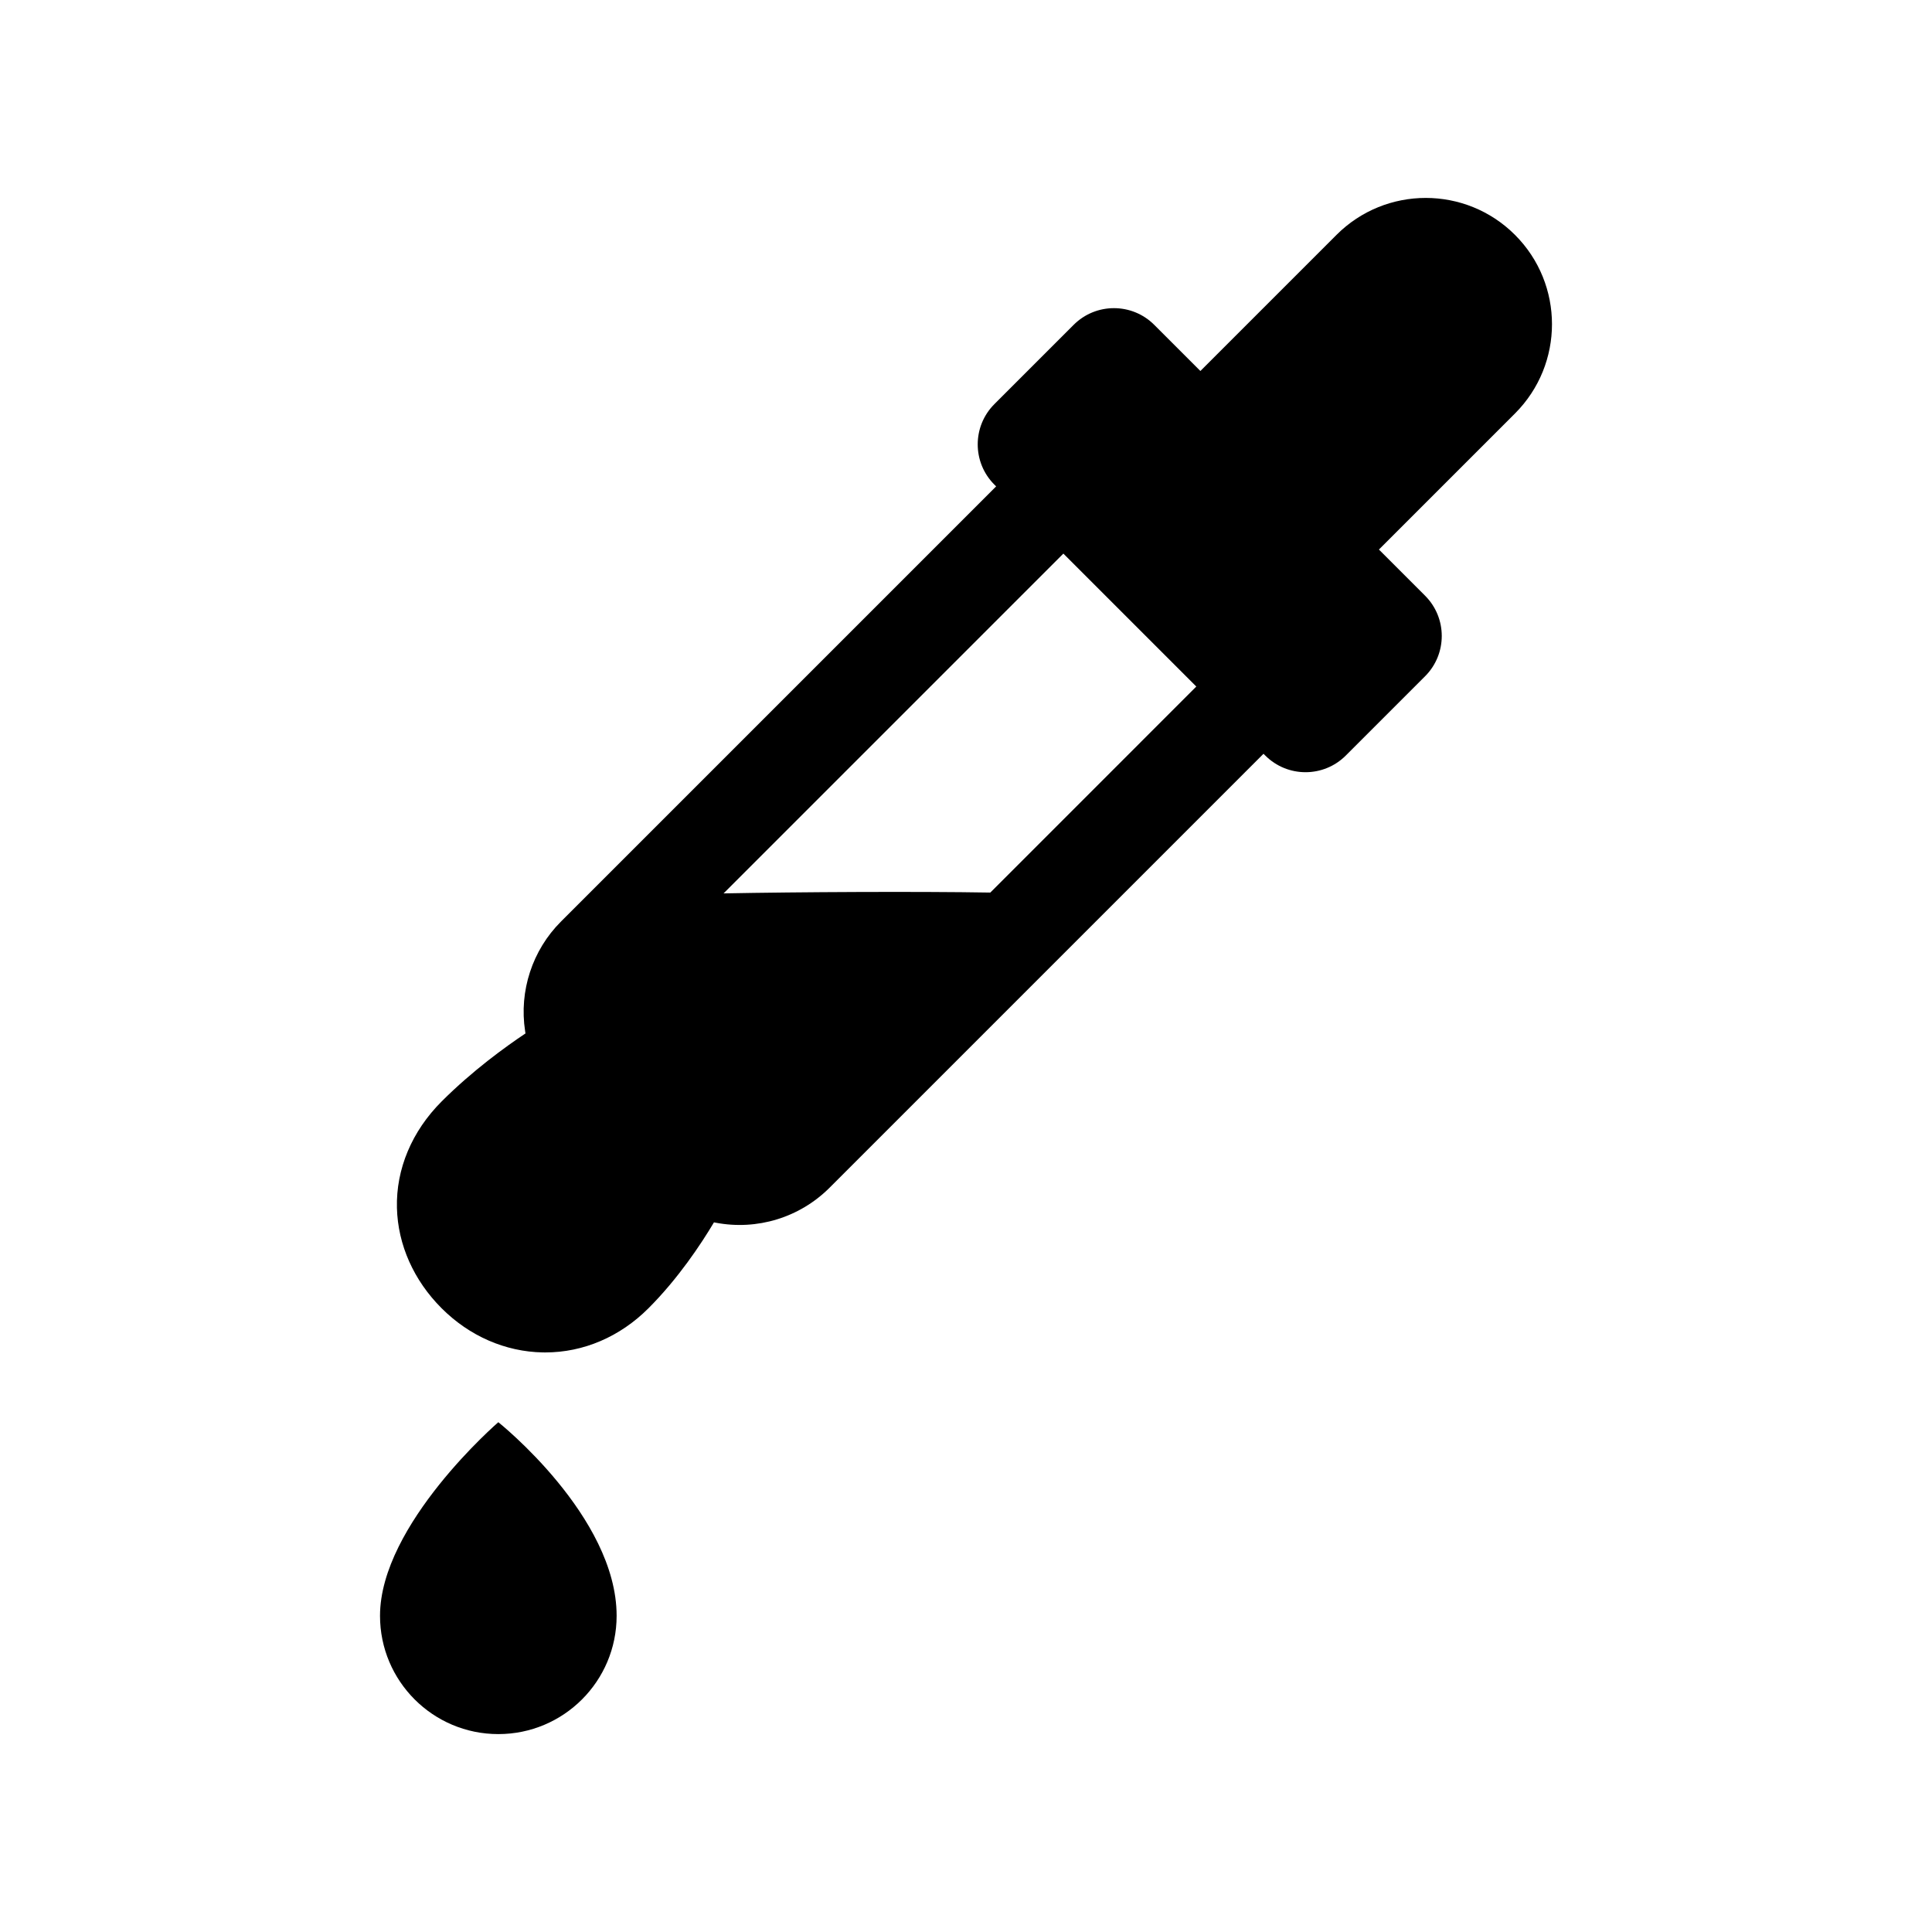
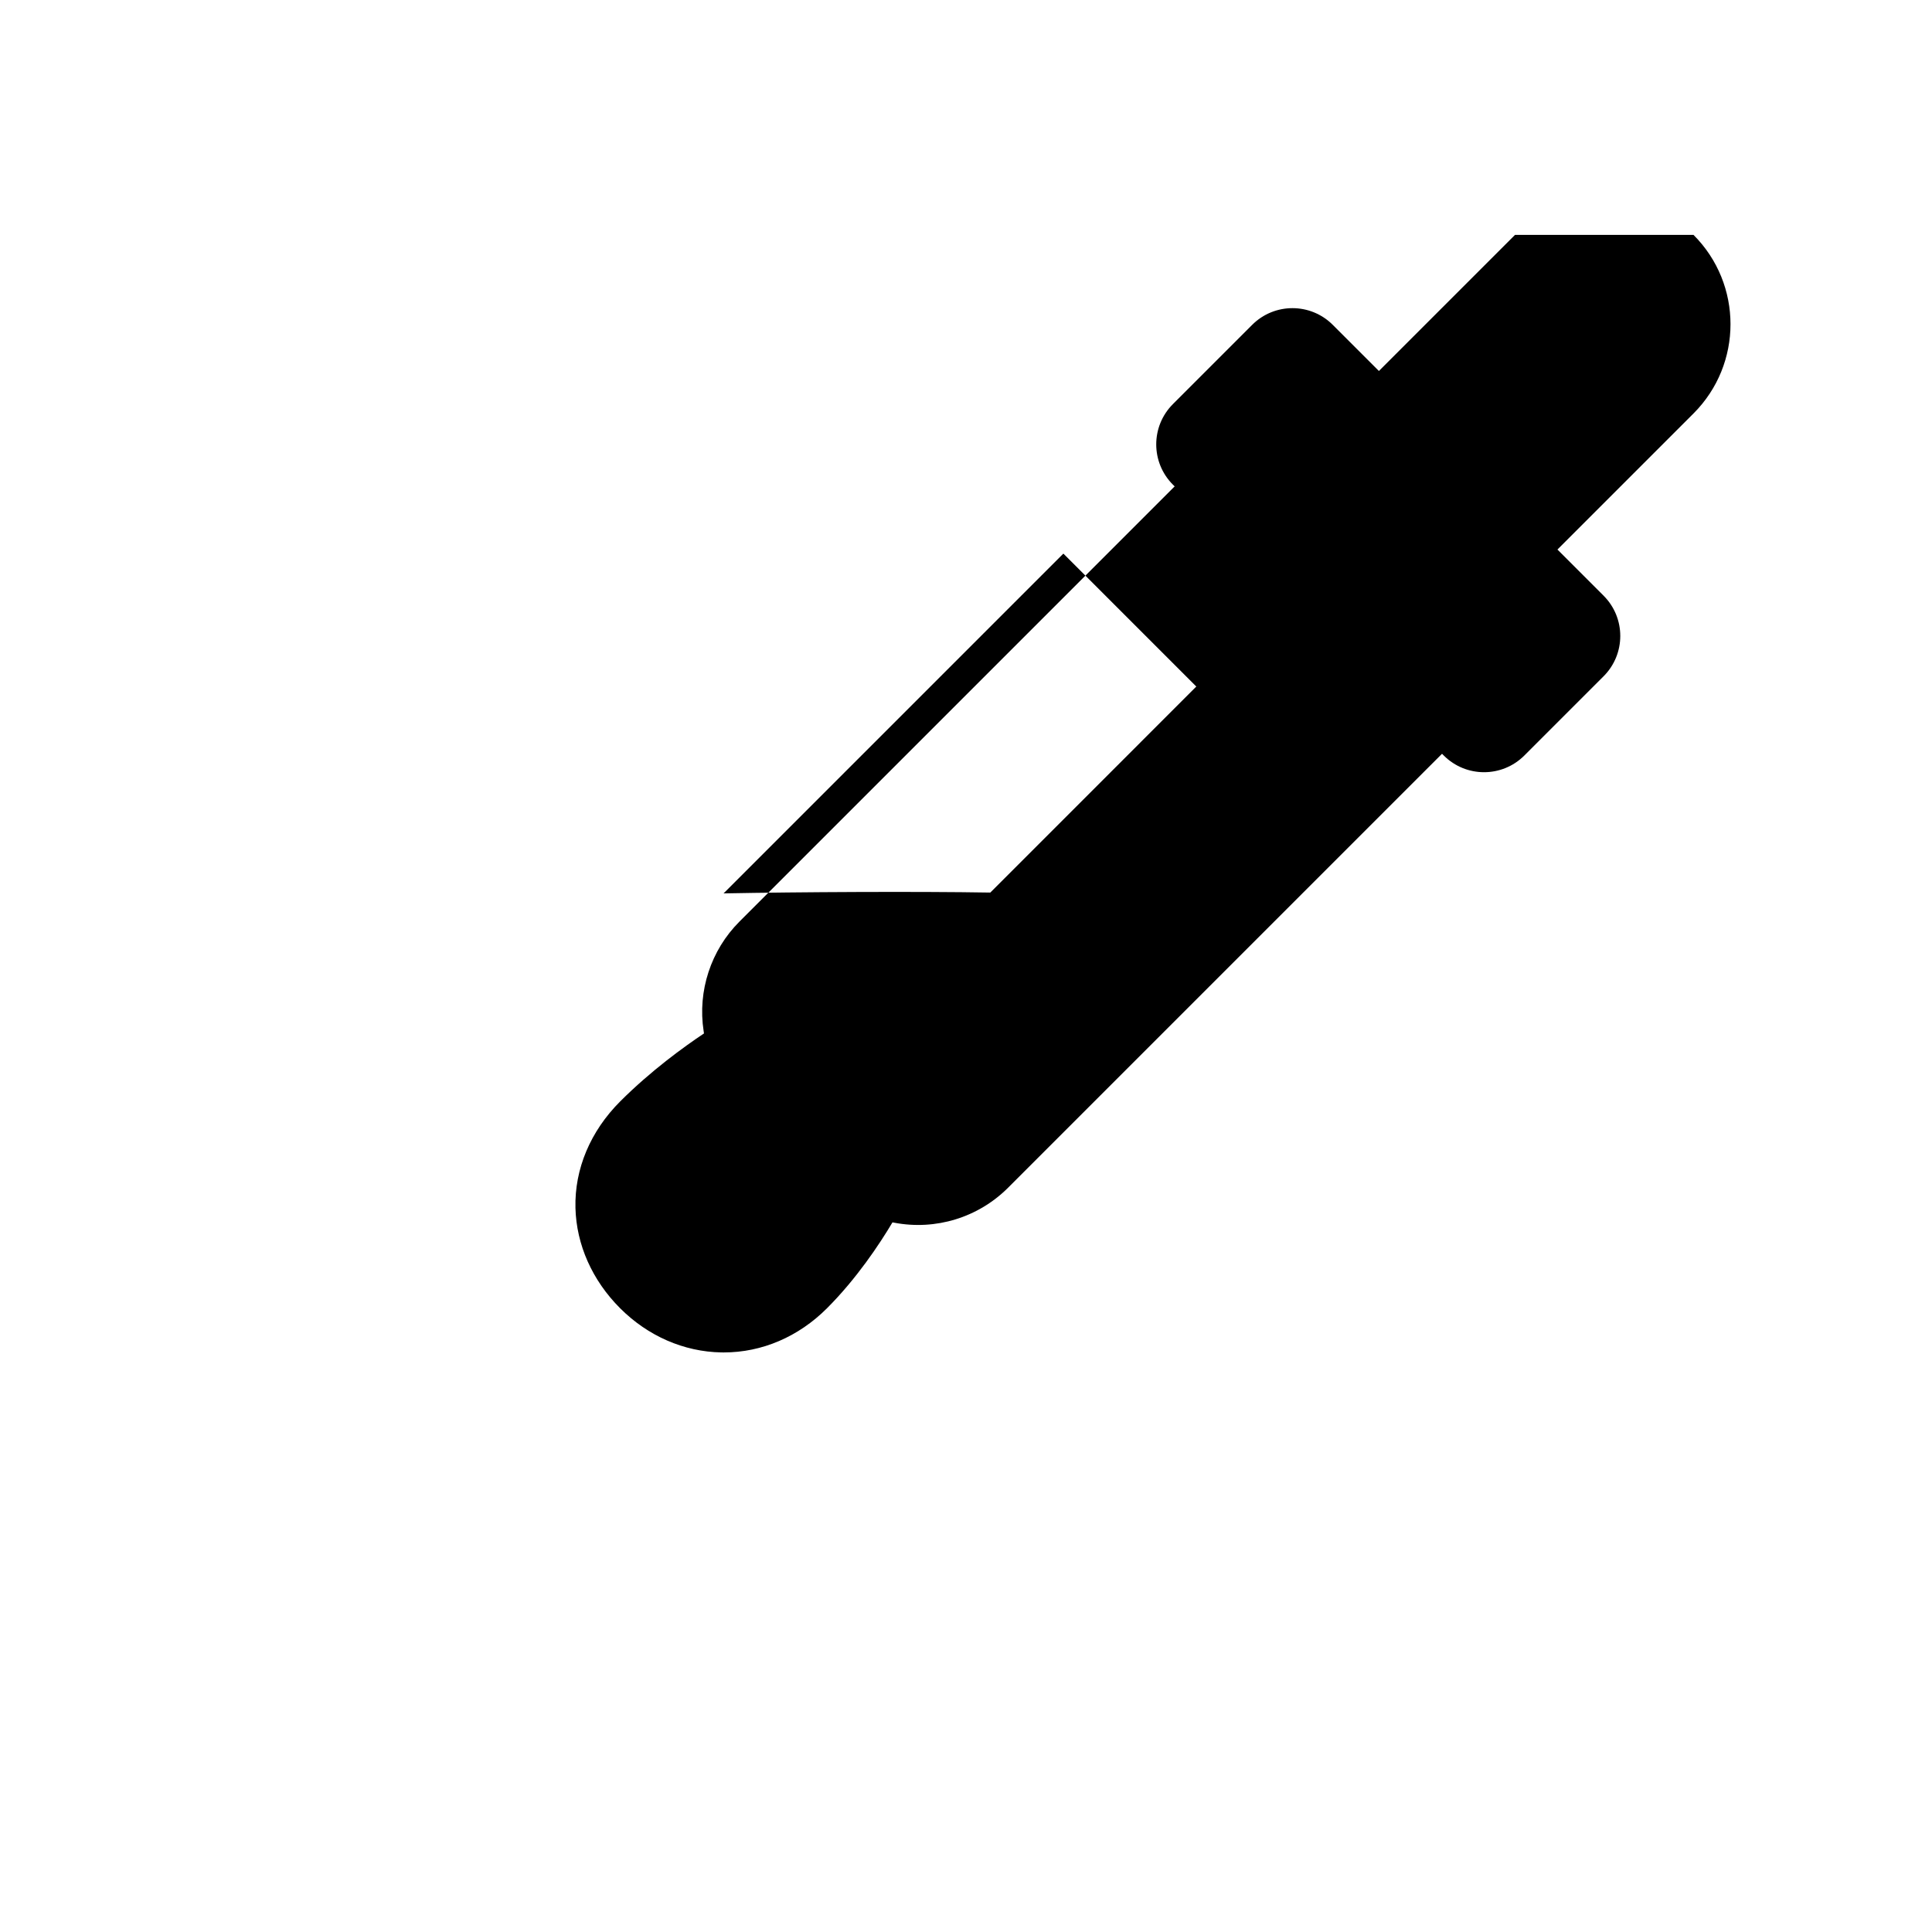
<svg xmlns="http://www.w3.org/2000/svg" fill="#000000" width="800px" height="800px" version="1.1" viewBox="144 144 512 512">
  <g>
-     <path d="m545.49 206.25c-13.062-13.062-34.246-13.062-47.309 0l-36.066 36.066-12.23-12.23c-5.898-5.894-15.457-5.894-21.352 0l-21.004 21.004c-5.898 5.894-5.898 15.457 0 21.352l0.461 0.457-115.34 115.34c-7.57 7.562-11.121 18.395-9.492 28.98l0.098 0.656c-5.324 3.551-14.09 9.895-22.219 18.023-7.898 7.898-12.102 17.918-11.844 28.215 0.246 9.762 4.453 19.207 11.844 26.594 7.371 7.371 16.898 11.527 26.832 11.699 0.223 0.004 0.438 0.004 0.656 0.004 10.082 0 19.766-4.137 27.324-11.703 7.887-7.887 13.918-16.988 17.359-22.766l0.43 0.082c11.012 2.109 22.293-1.352 30.215-9.273l114.99-114.99 0.461 0.461c5.898 5.898 15.457 5.898 21.352 0l21.004-21.004c5.894-5.898 5.894-15.457 0-21.352l-12.23-12.23 36.066-36.066c13.062-13.07 13.062-34.25-0.004-47.316zm-139.05 174.29c-19.273-0.324-50.707-0.16-70.688 0.219l90.051-90.051 35.23 35.234z" />
-     <path d="m276.06 520.9s-31.352 27.074-31.352 51.301c0 17.316 14.035 31.352 31.352 31.352s31.352-14.035 31.352-31.352c0-26.363-31.352-51.301-31.352-51.301z" />
+     <path d="m545.49 206.25l-36.066 36.066-12.23-12.23c-5.898-5.894-15.457-5.894-21.352 0l-21.004 21.004c-5.898 5.894-5.898 15.457 0 21.352l0.461 0.457-115.34 115.34c-7.57 7.562-11.121 18.395-9.492 28.98l0.098 0.656c-5.324 3.551-14.09 9.895-22.219 18.023-7.898 7.898-12.102 17.918-11.844 28.215 0.246 9.762 4.453 19.207 11.844 26.594 7.371 7.371 16.898 11.527 26.832 11.699 0.223 0.004 0.438 0.004 0.656 0.004 10.082 0 19.766-4.137 27.324-11.703 7.887-7.887 13.918-16.988 17.359-22.766l0.43 0.082c11.012 2.109 22.293-1.352 30.215-9.273l114.99-114.99 0.461 0.461c5.898 5.898 15.457 5.898 21.352 0l21.004-21.004c5.894-5.898 5.894-15.457 0-21.352l-12.23-12.23 36.066-36.066c13.062-13.07 13.062-34.25-0.004-47.316zm-139.05 174.29c-19.273-0.324-50.707-0.16-70.688 0.219l90.051-90.051 35.23 35.234z" />
  </g>
</svg>